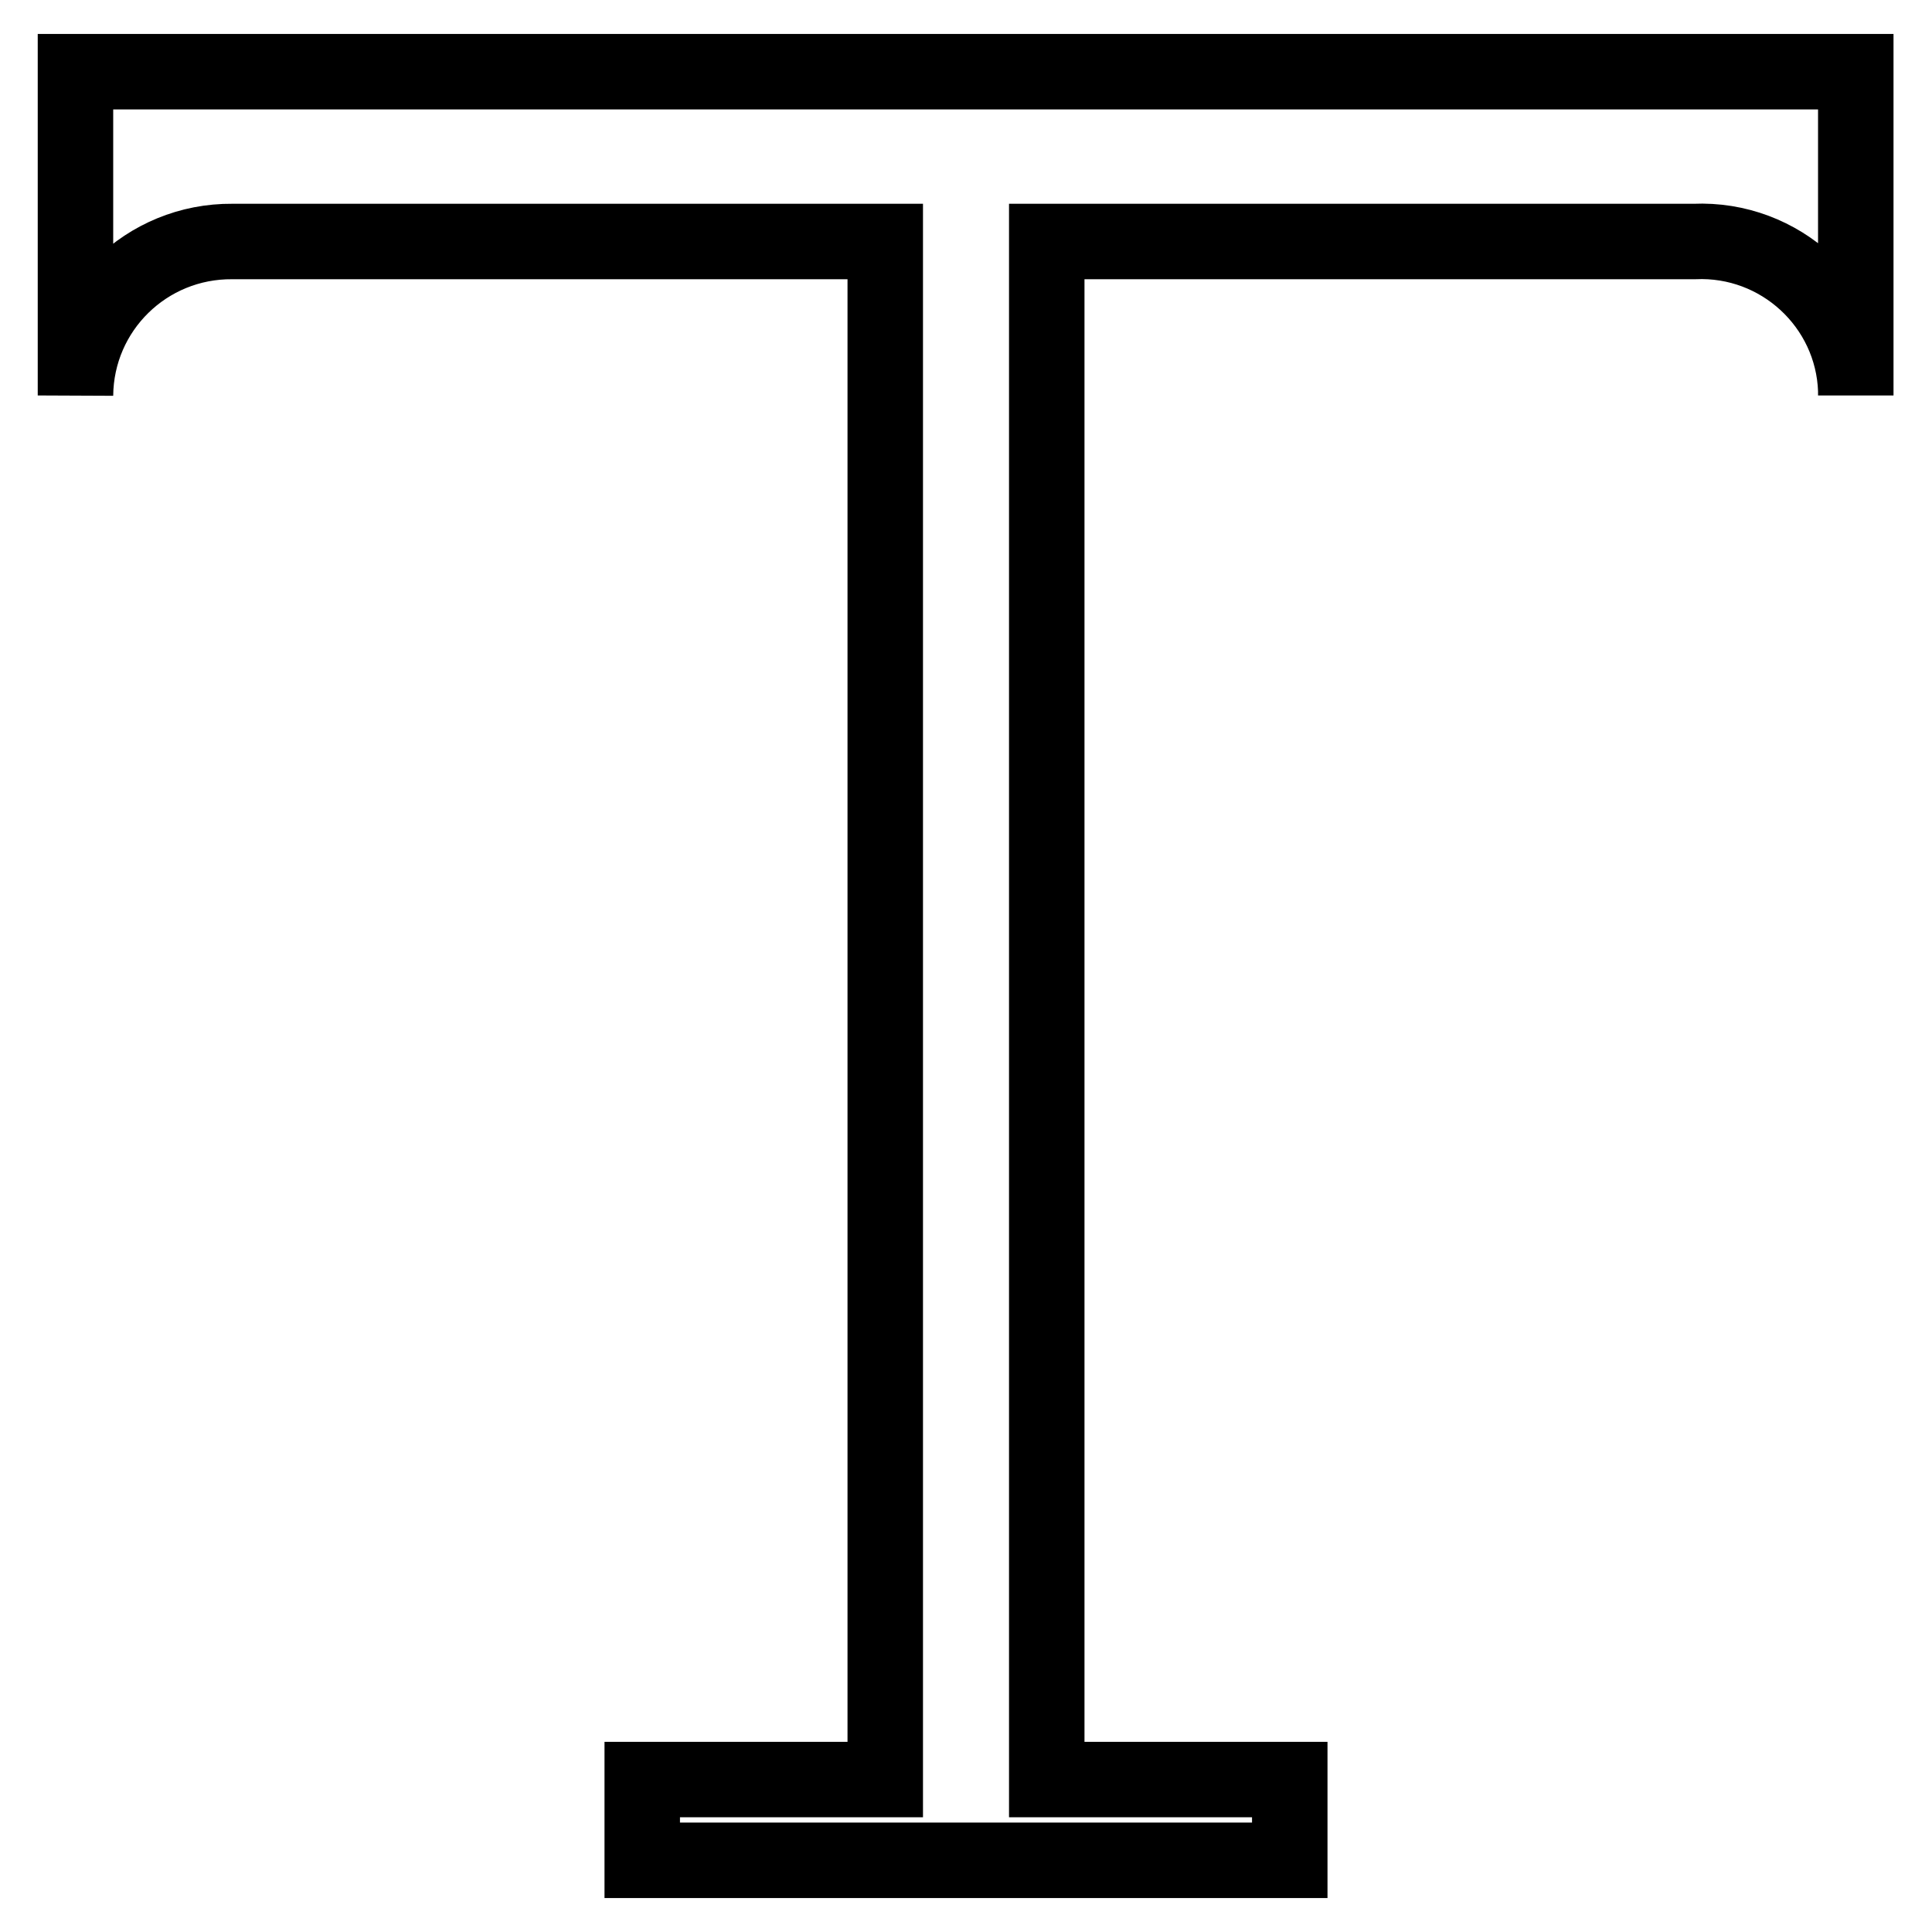
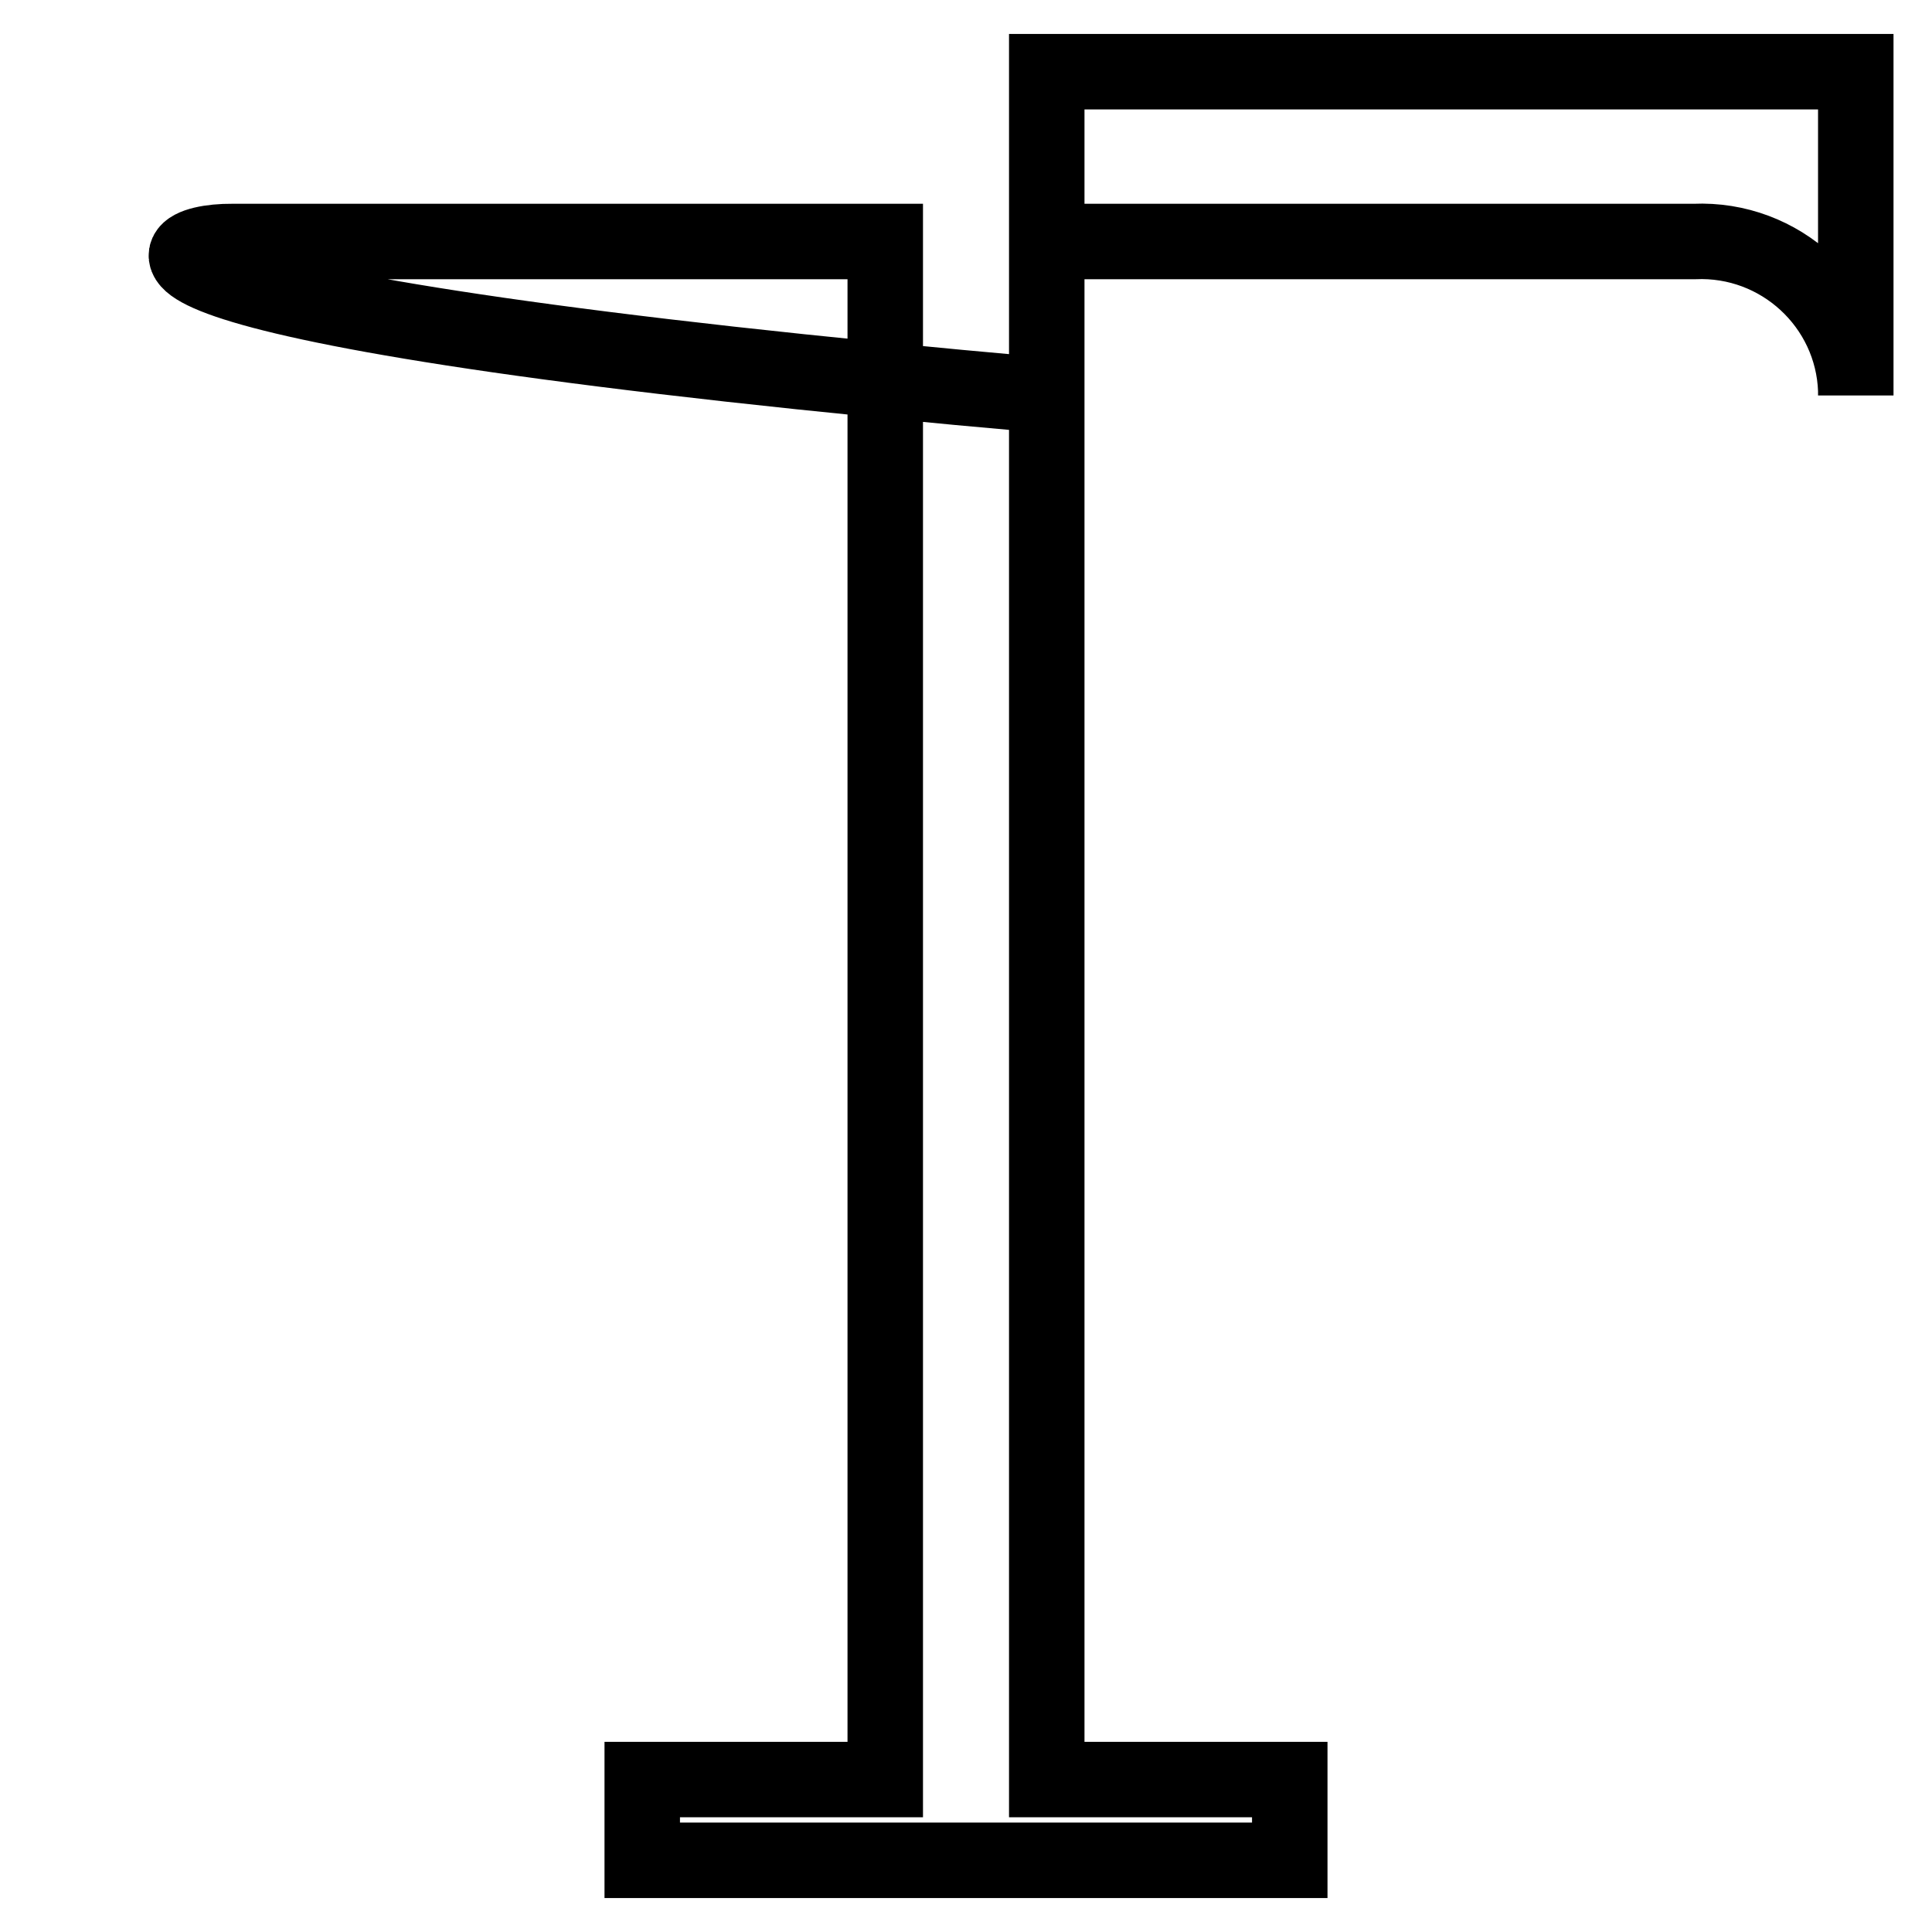
<svg xmlns="http://www.w3.org/2000/svg" version="1.1" x="0px" y="0px" viewBox="0 0 256 256" enable-background="new 0 0 256 256" xml:space="preserve">
  <g>
-     <path stroke-width="10" fill-opacity="0" stroke="#000000" d="M138.7,9.5H10v42.9C10.1,41,19.4,31.9,30.8,32c0.2,0,0.4,0,0.7,0h85.8v203.8H85.1v10.7h85.8v-10.7h-32.2V32 h85.8c11.4-0.5,21,8.4,21.4,19.7c0,0.2,0,0.4,0,0.7V9.5H138.7z" />
+     <path stroke-width="10" fill-opacity="0" stroke="#000000" d="M138.7,9.5v42.9C10.1,41,19.4,31.9,30.8,32c0.2,0,0.4,0,0.7,0h85.8v203.8H85.1v10.7h85.8v-10.7h-32.2V32 h85.8c11.4-0.5,21,8.4,21.4,19.7c0,0.2,0,0.4,0,0.7V9.5H138.7z" />
  </g>
</svg>